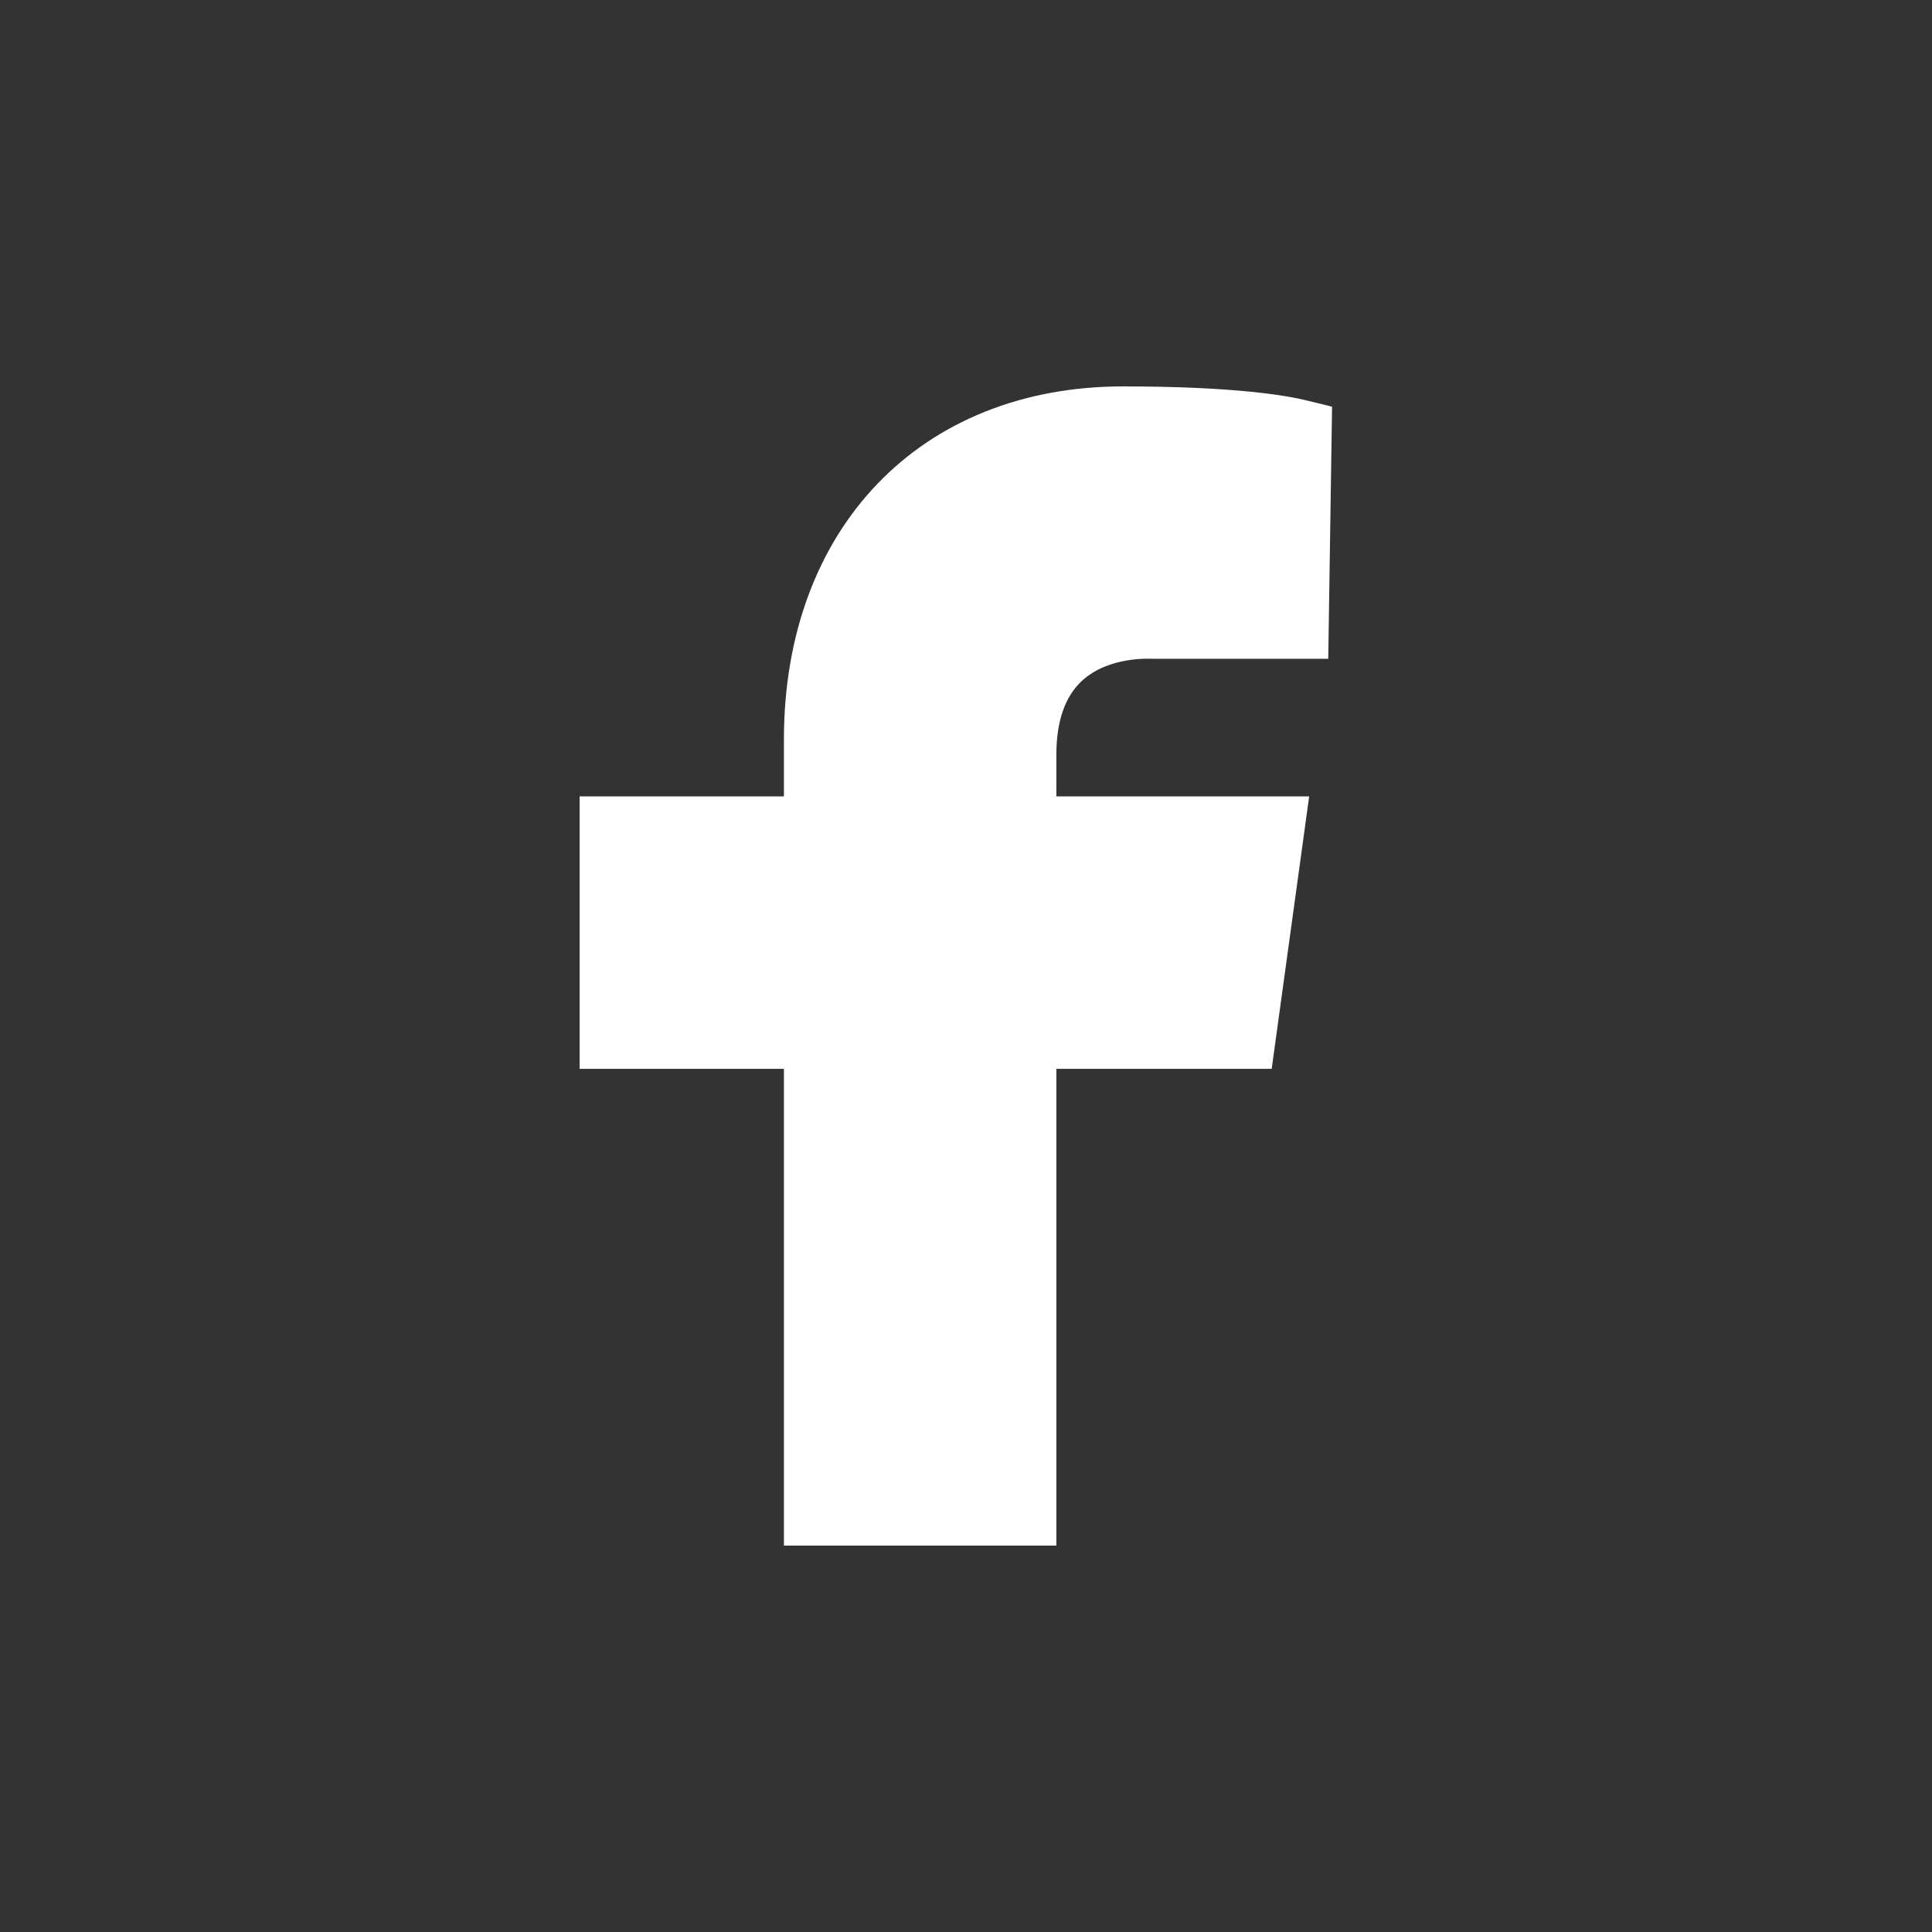
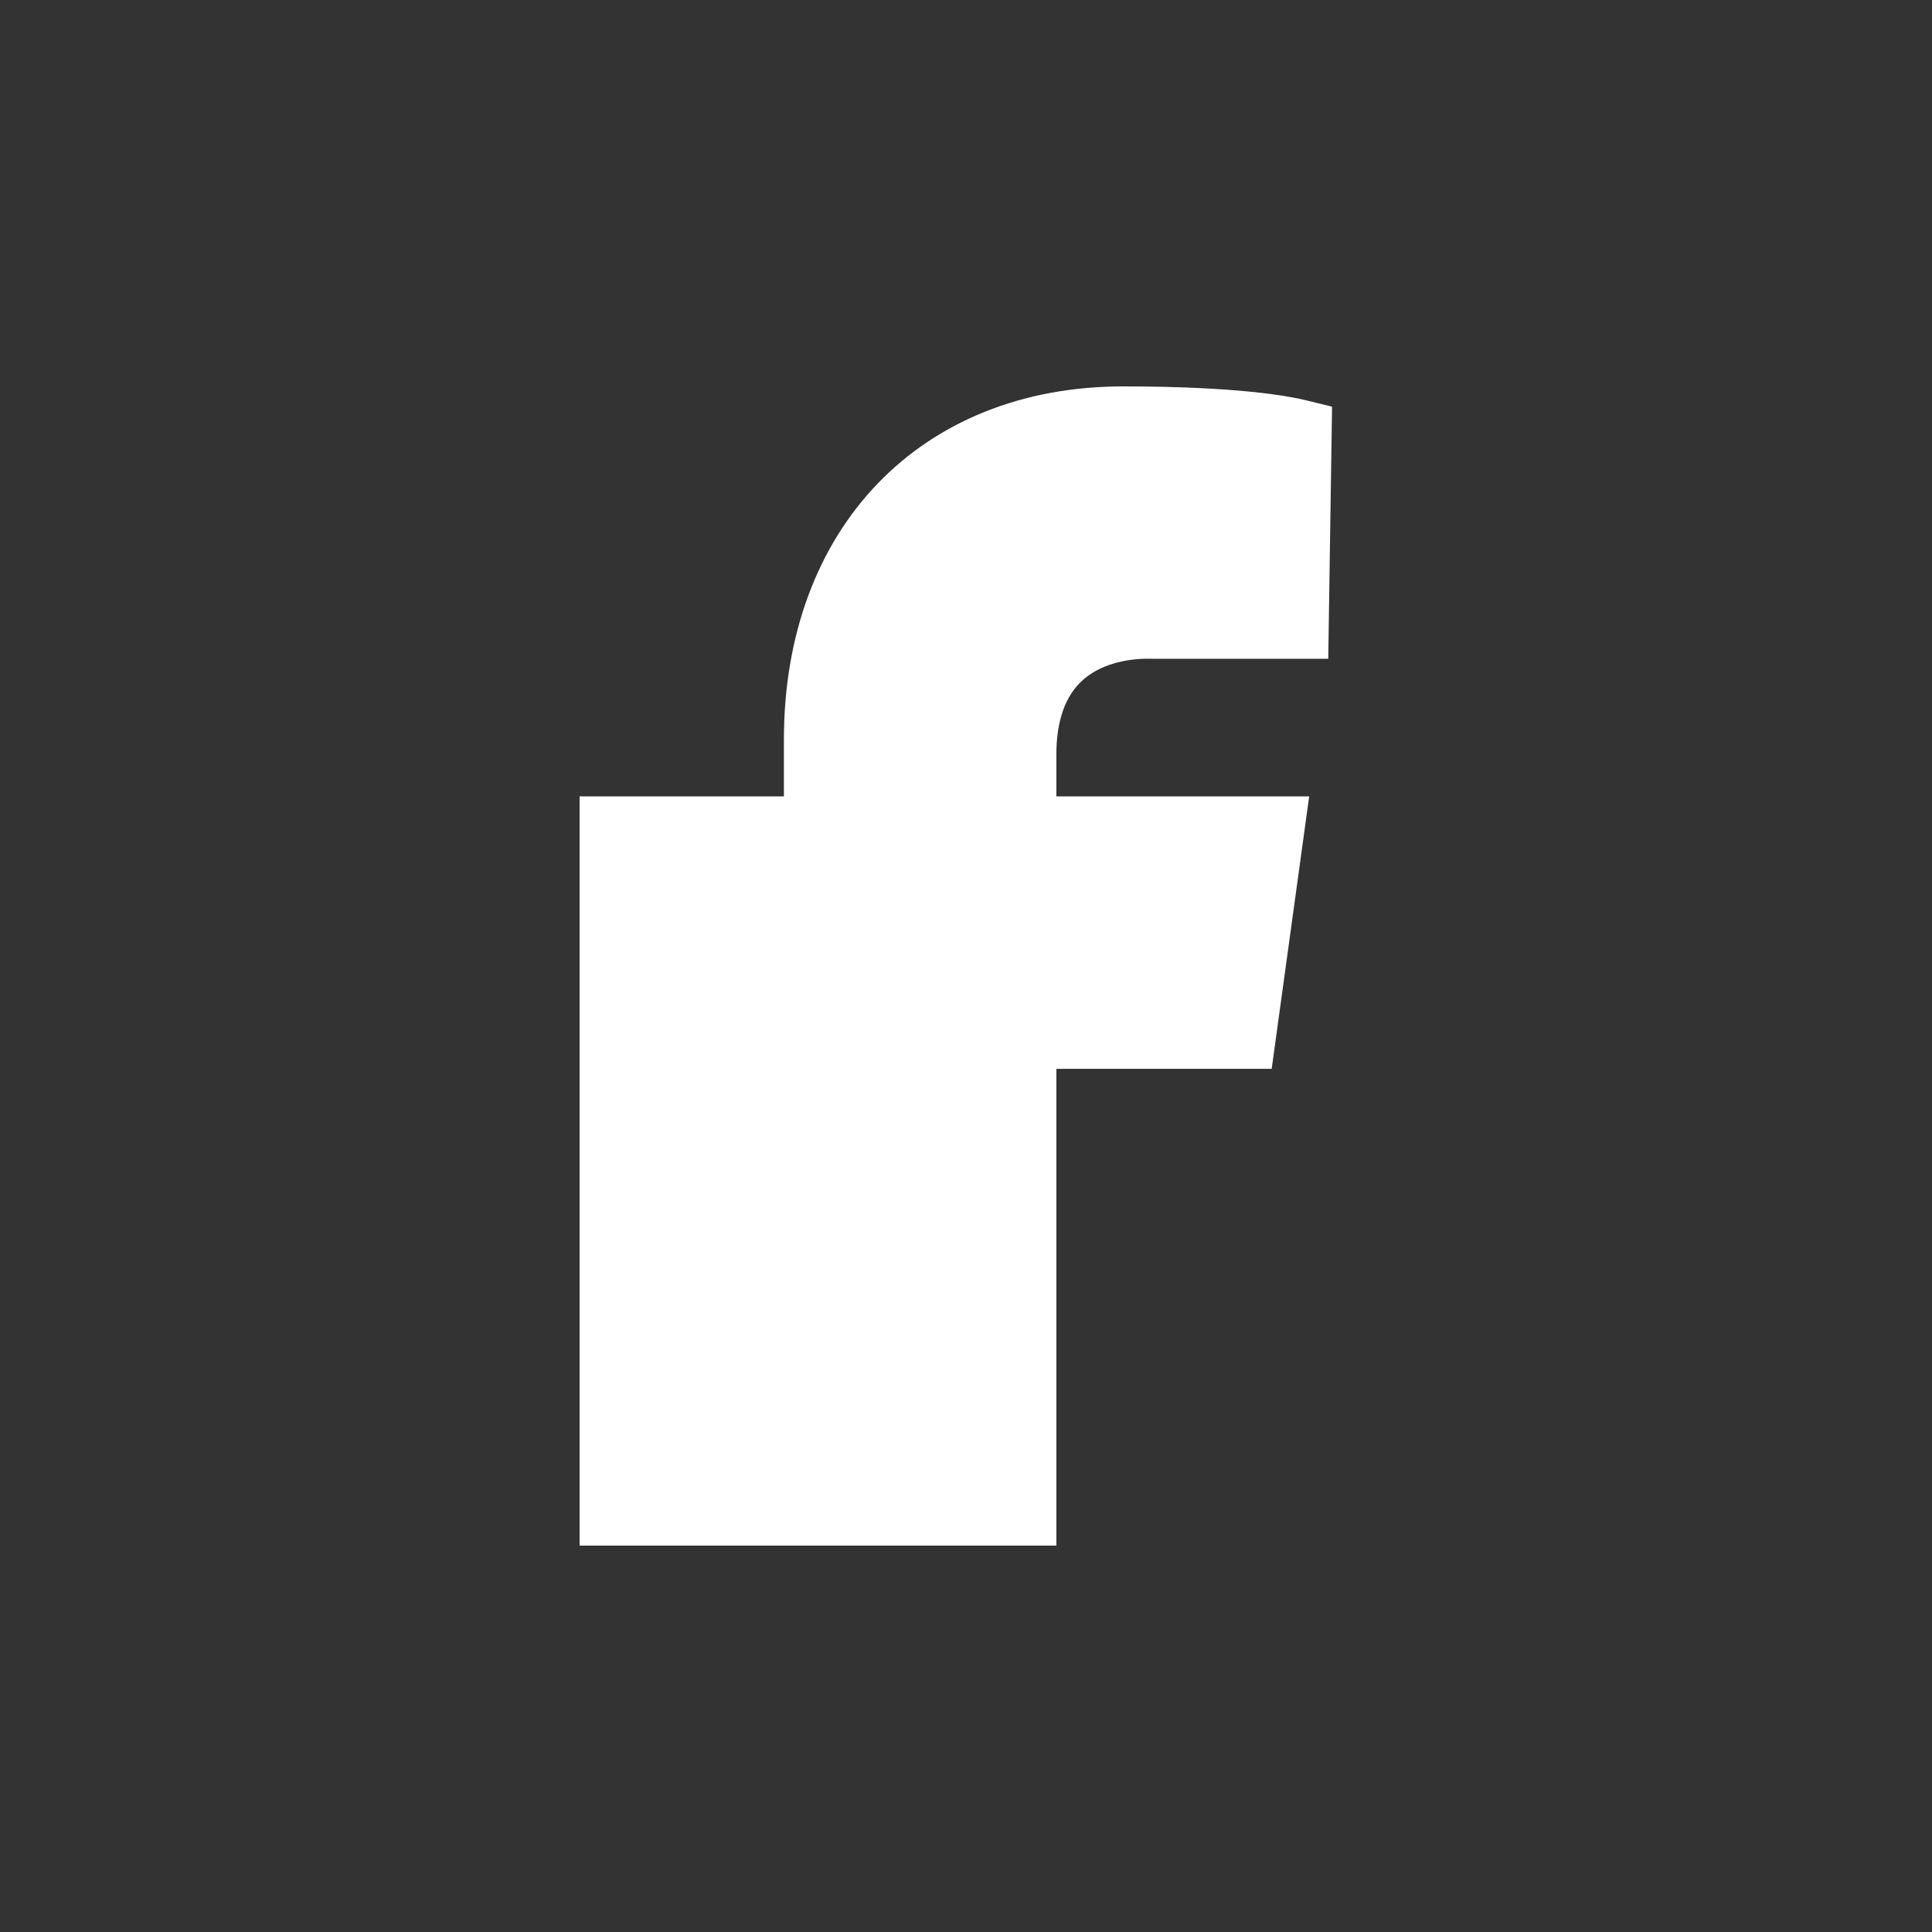
<svg xmlns="http://www.w3.org/2000/svg" width="40" height="40" viewBox="0 0 40 40" fill="none">
  <rect x="0" y="0" width="40" height="40" fill="#333333" stroke="none" />
-   <path fill-rule="evenodd" clip-rule="evenodd" d="M22.397 14.099C22.955 13.581 23.82 13.638 23.883 13.64L27.5 13.639L27.579 8.42L27.033 8.286C26.683 8.2 25.613 8 23.254 8C19.053 8 16.23 10.94 16.23 15.314V16.489H12V22.129H16.23V32H21.871V22.129H26.329L27.105 16.489H21.871V15.624C21.871 14.938 22.048 14.423 22.397 14.099Z" fill="white" />
+   <path fill-rule="evenodd" clip-rule="evenodd" d="M22.397 14.099C22.955 13.581 23.82 13.638 23.883 13.64L27.5 13.639L27.579 8.42L27.033 8.286C26.683 8.2 25.613 8 23.254 8C19.053 8 16.23 10.94 16.23 15.314V16.489H12V22.129V32H21.871V22.129H26.329L27.105 16.489H21.871V15.624C21.871 14.938 22.048 14.423 22.397 14.099Z" fill="white" />
</svg>